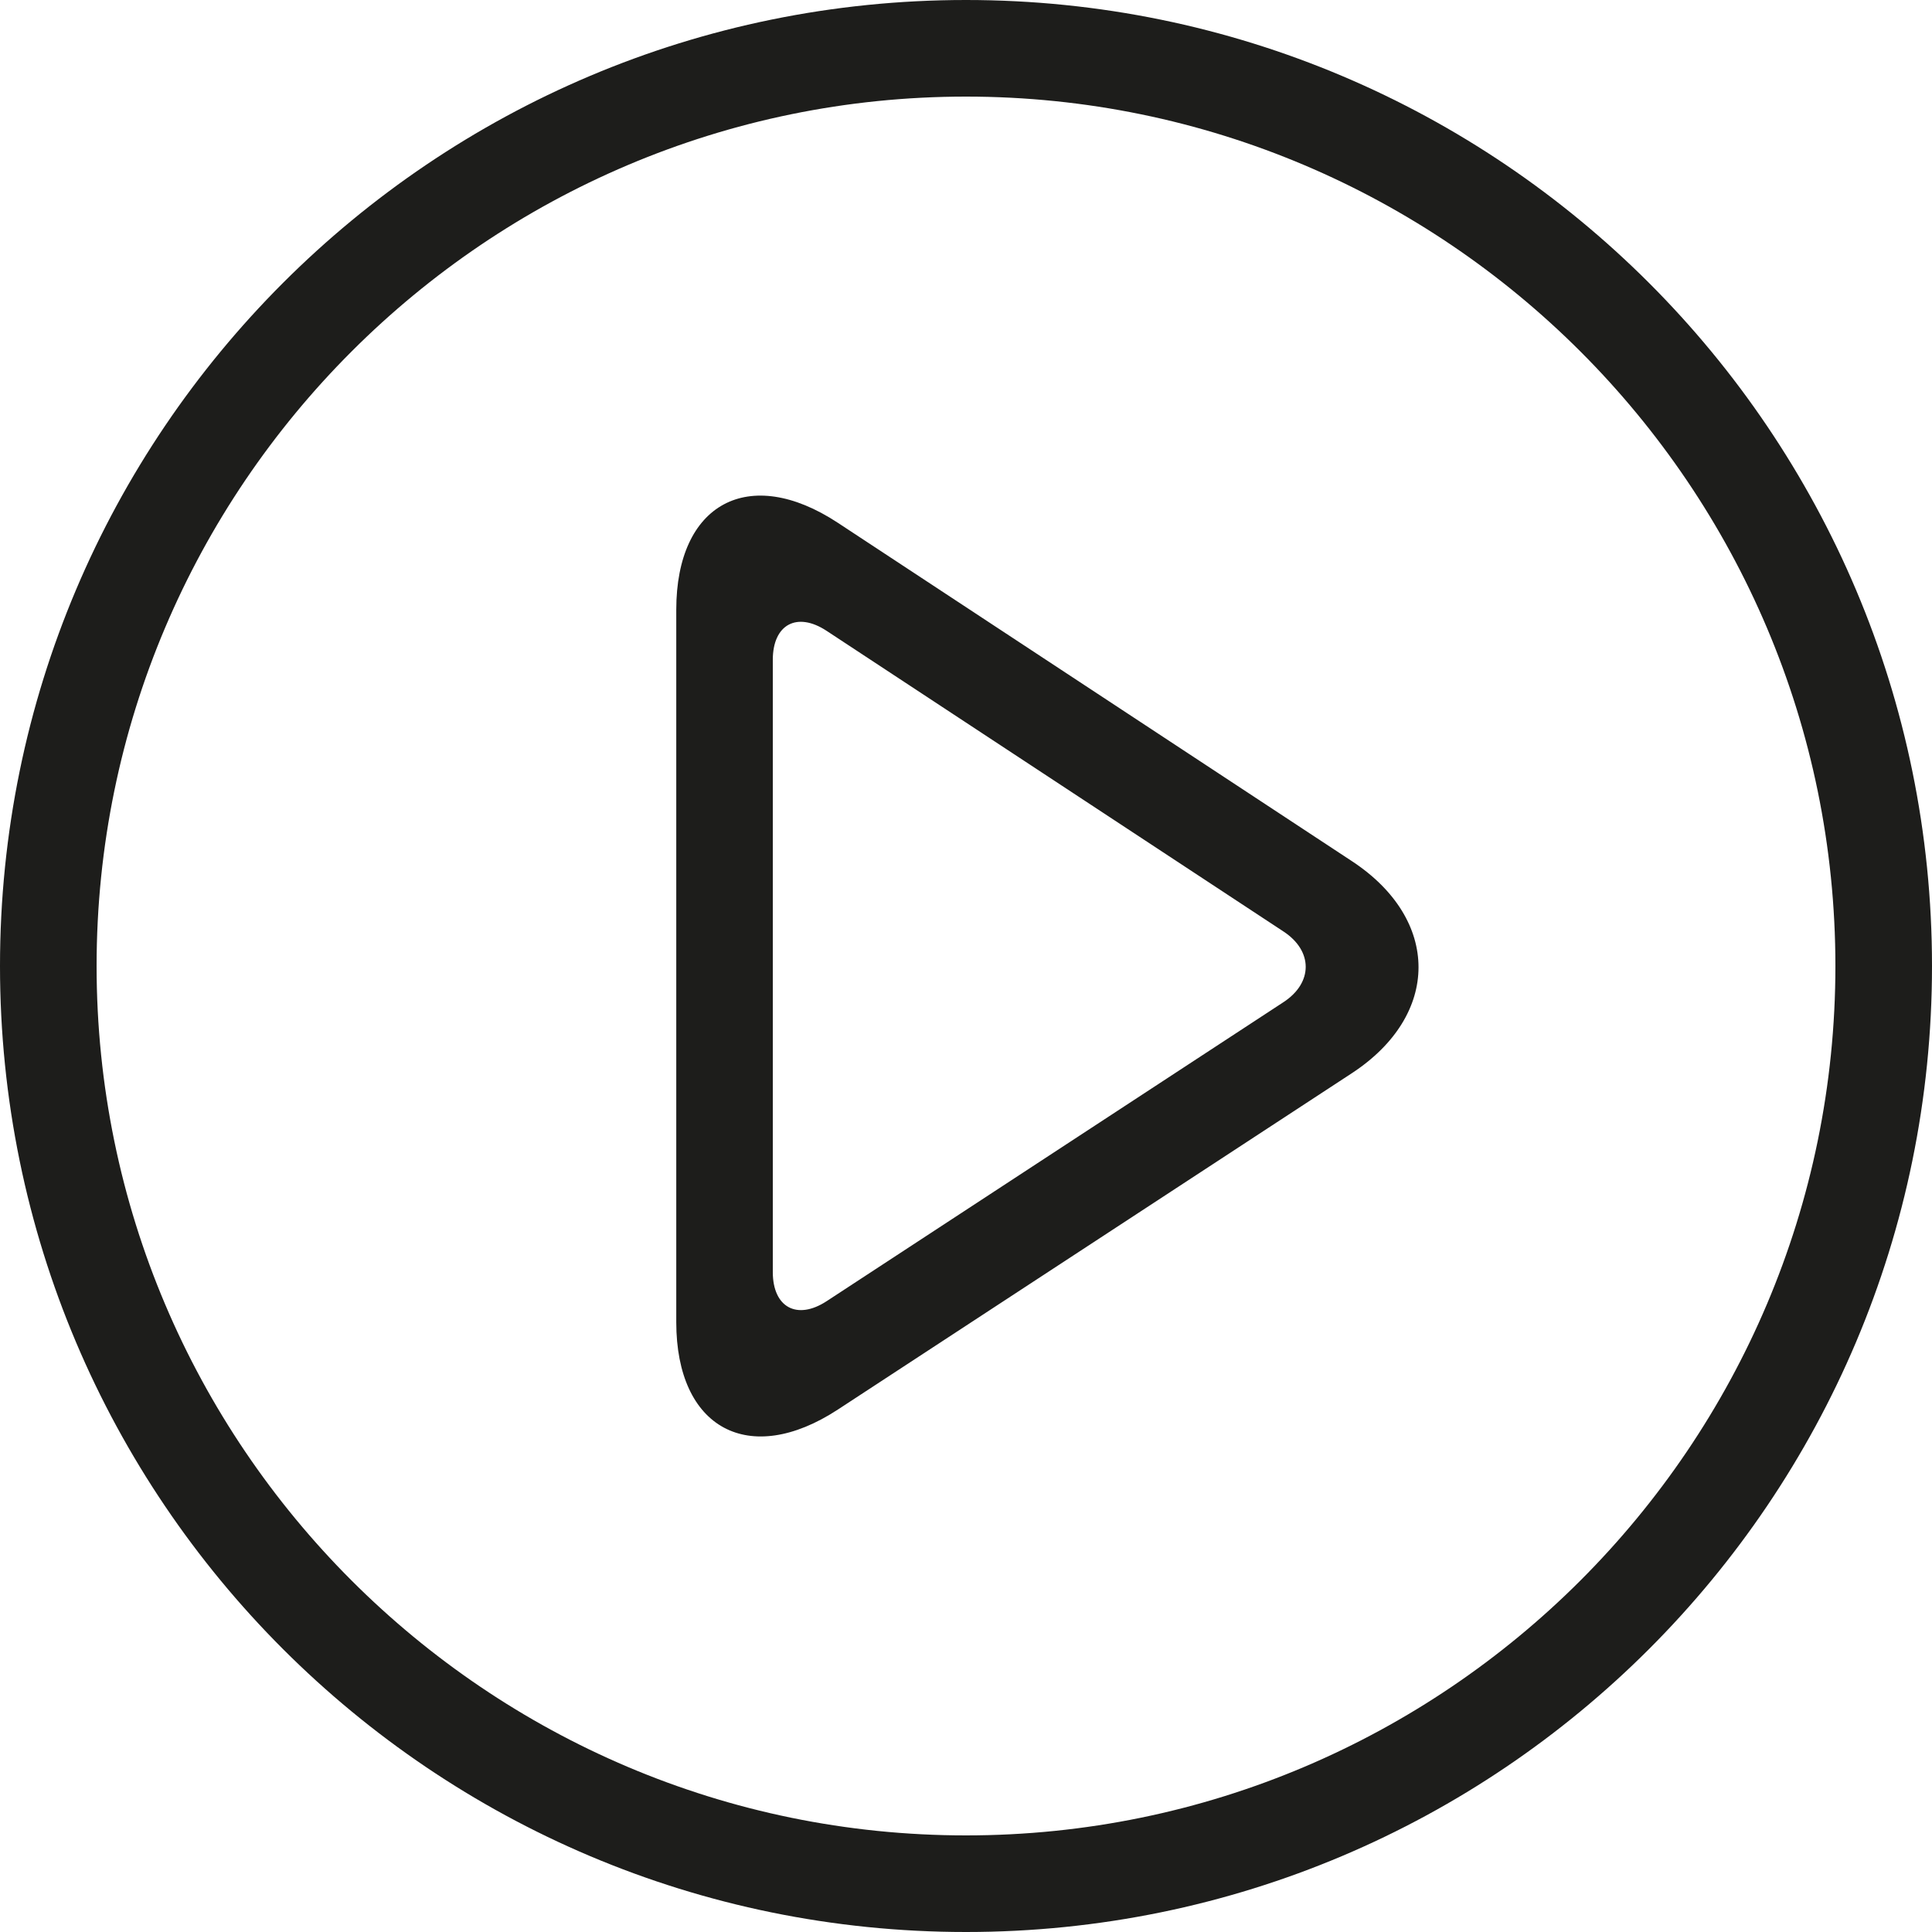
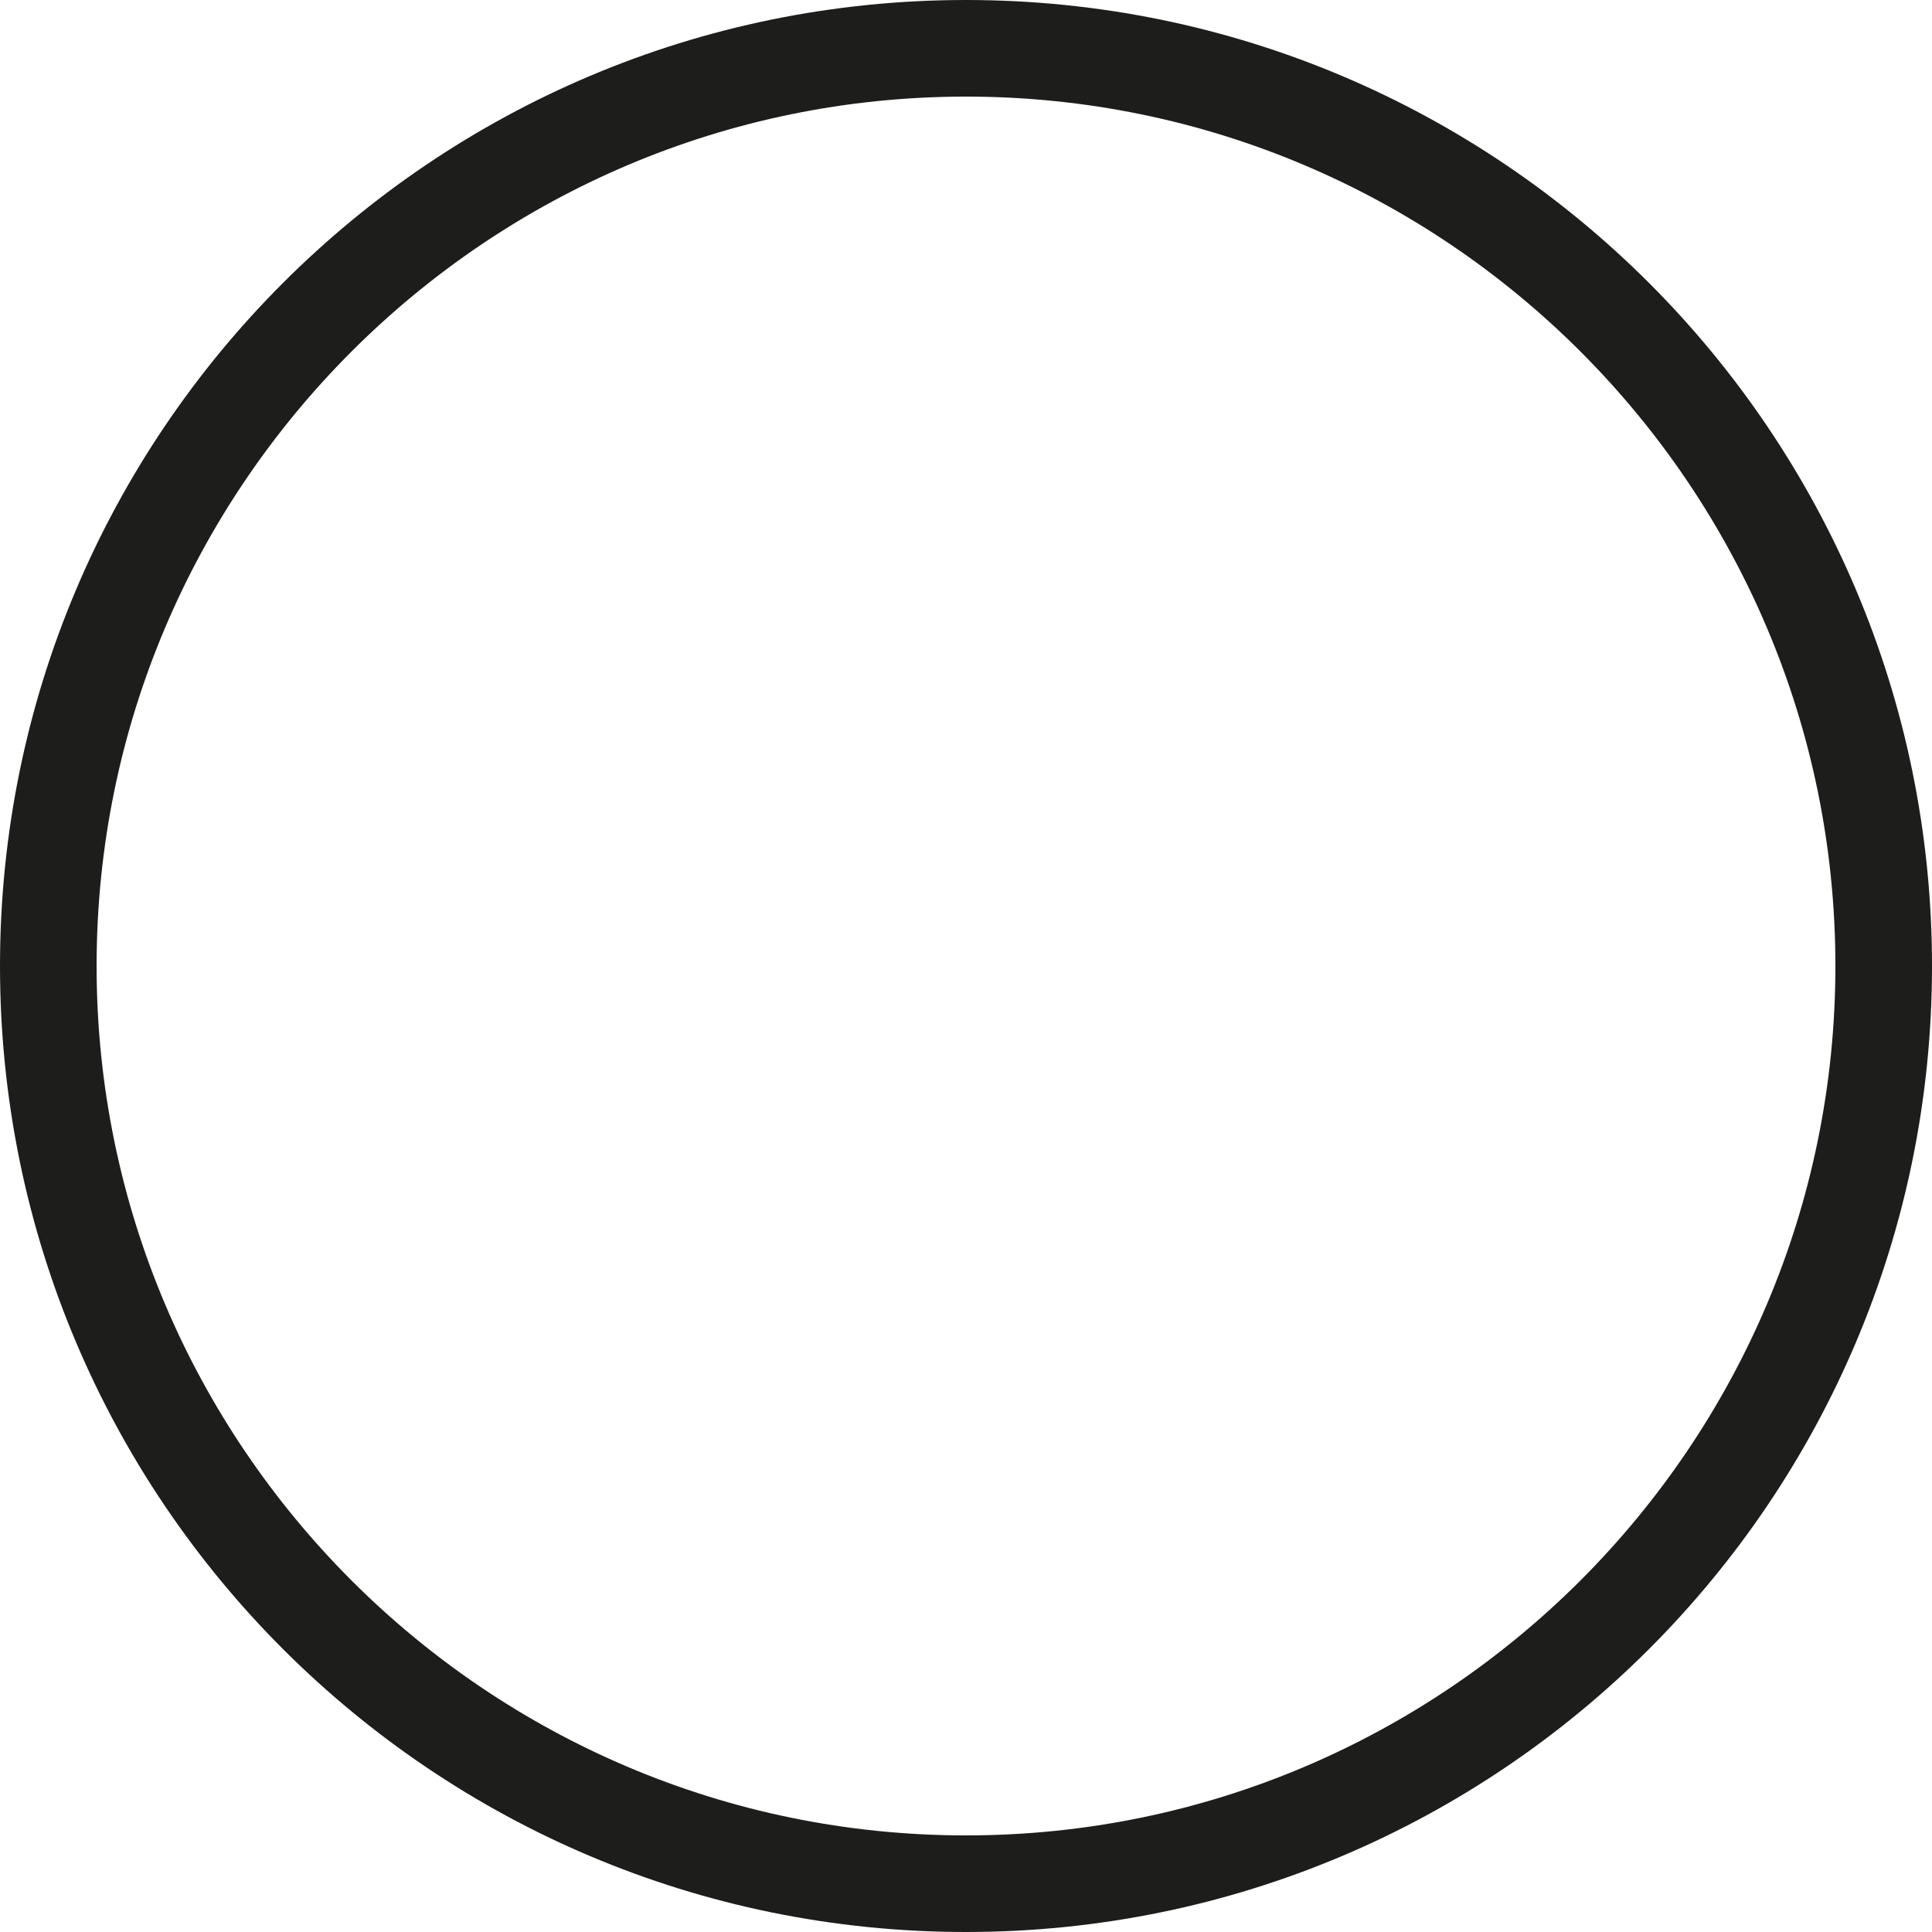
<svg xmlns="http://www.w3.org/2000/svg" version="1.1" id="Ebene_1" x="0px" y="0px" width="30px" height="30px" viewBox="0 0 30 30" style="enable-background:new 0 0 30 30;" xml:space="preserve">
  <g>
    <path style="fill:#1D1D1B;" d="M15,0C6.717,0,0,6.716,0,15s6.717,15,15,15s15-6.716,15-15S23.283,0,15,0 M15,1.5   c7.444,0,13.5,6.056,13.5,13.5S22.444,28.5,15,28.5S1.5,22.444,1.5,15S7.556,1.5,15,1.5" />
-     <path style="fill:#1D1D1B;" d="M19.929,15.562l-7.092,4.642C12.377,20.505,12,20.302,12,19.752v-9.506   c0-0.55,0.376-0.753,0.836-0.45l7.095,4.669C20.39,14.767,20.39,15.261,19.929,15.562 M20.994,13.373l-7.987-5.257   c-1.379-0.906-2.506-0.298-2.506,1.352v11.063c0,1.649,1.129,2.26,2.51,1.356l7.98-5.222C22.371,15.761,22.372,14.28,20.994,13.373   " />
  </g>
  <g>
</g>
  <g>
</g>
  <g>
</g>
  <g>
</g>
  <g>
</g>
  <g>
</g>
  <g>
</g>
  <g>
</g>
  <g>
</g>
  <g>
</g>
  <g>
</g>
  <g>
</g>
  <g>
</g>
  <g>
</g>
  <g>
</g>
</svg>